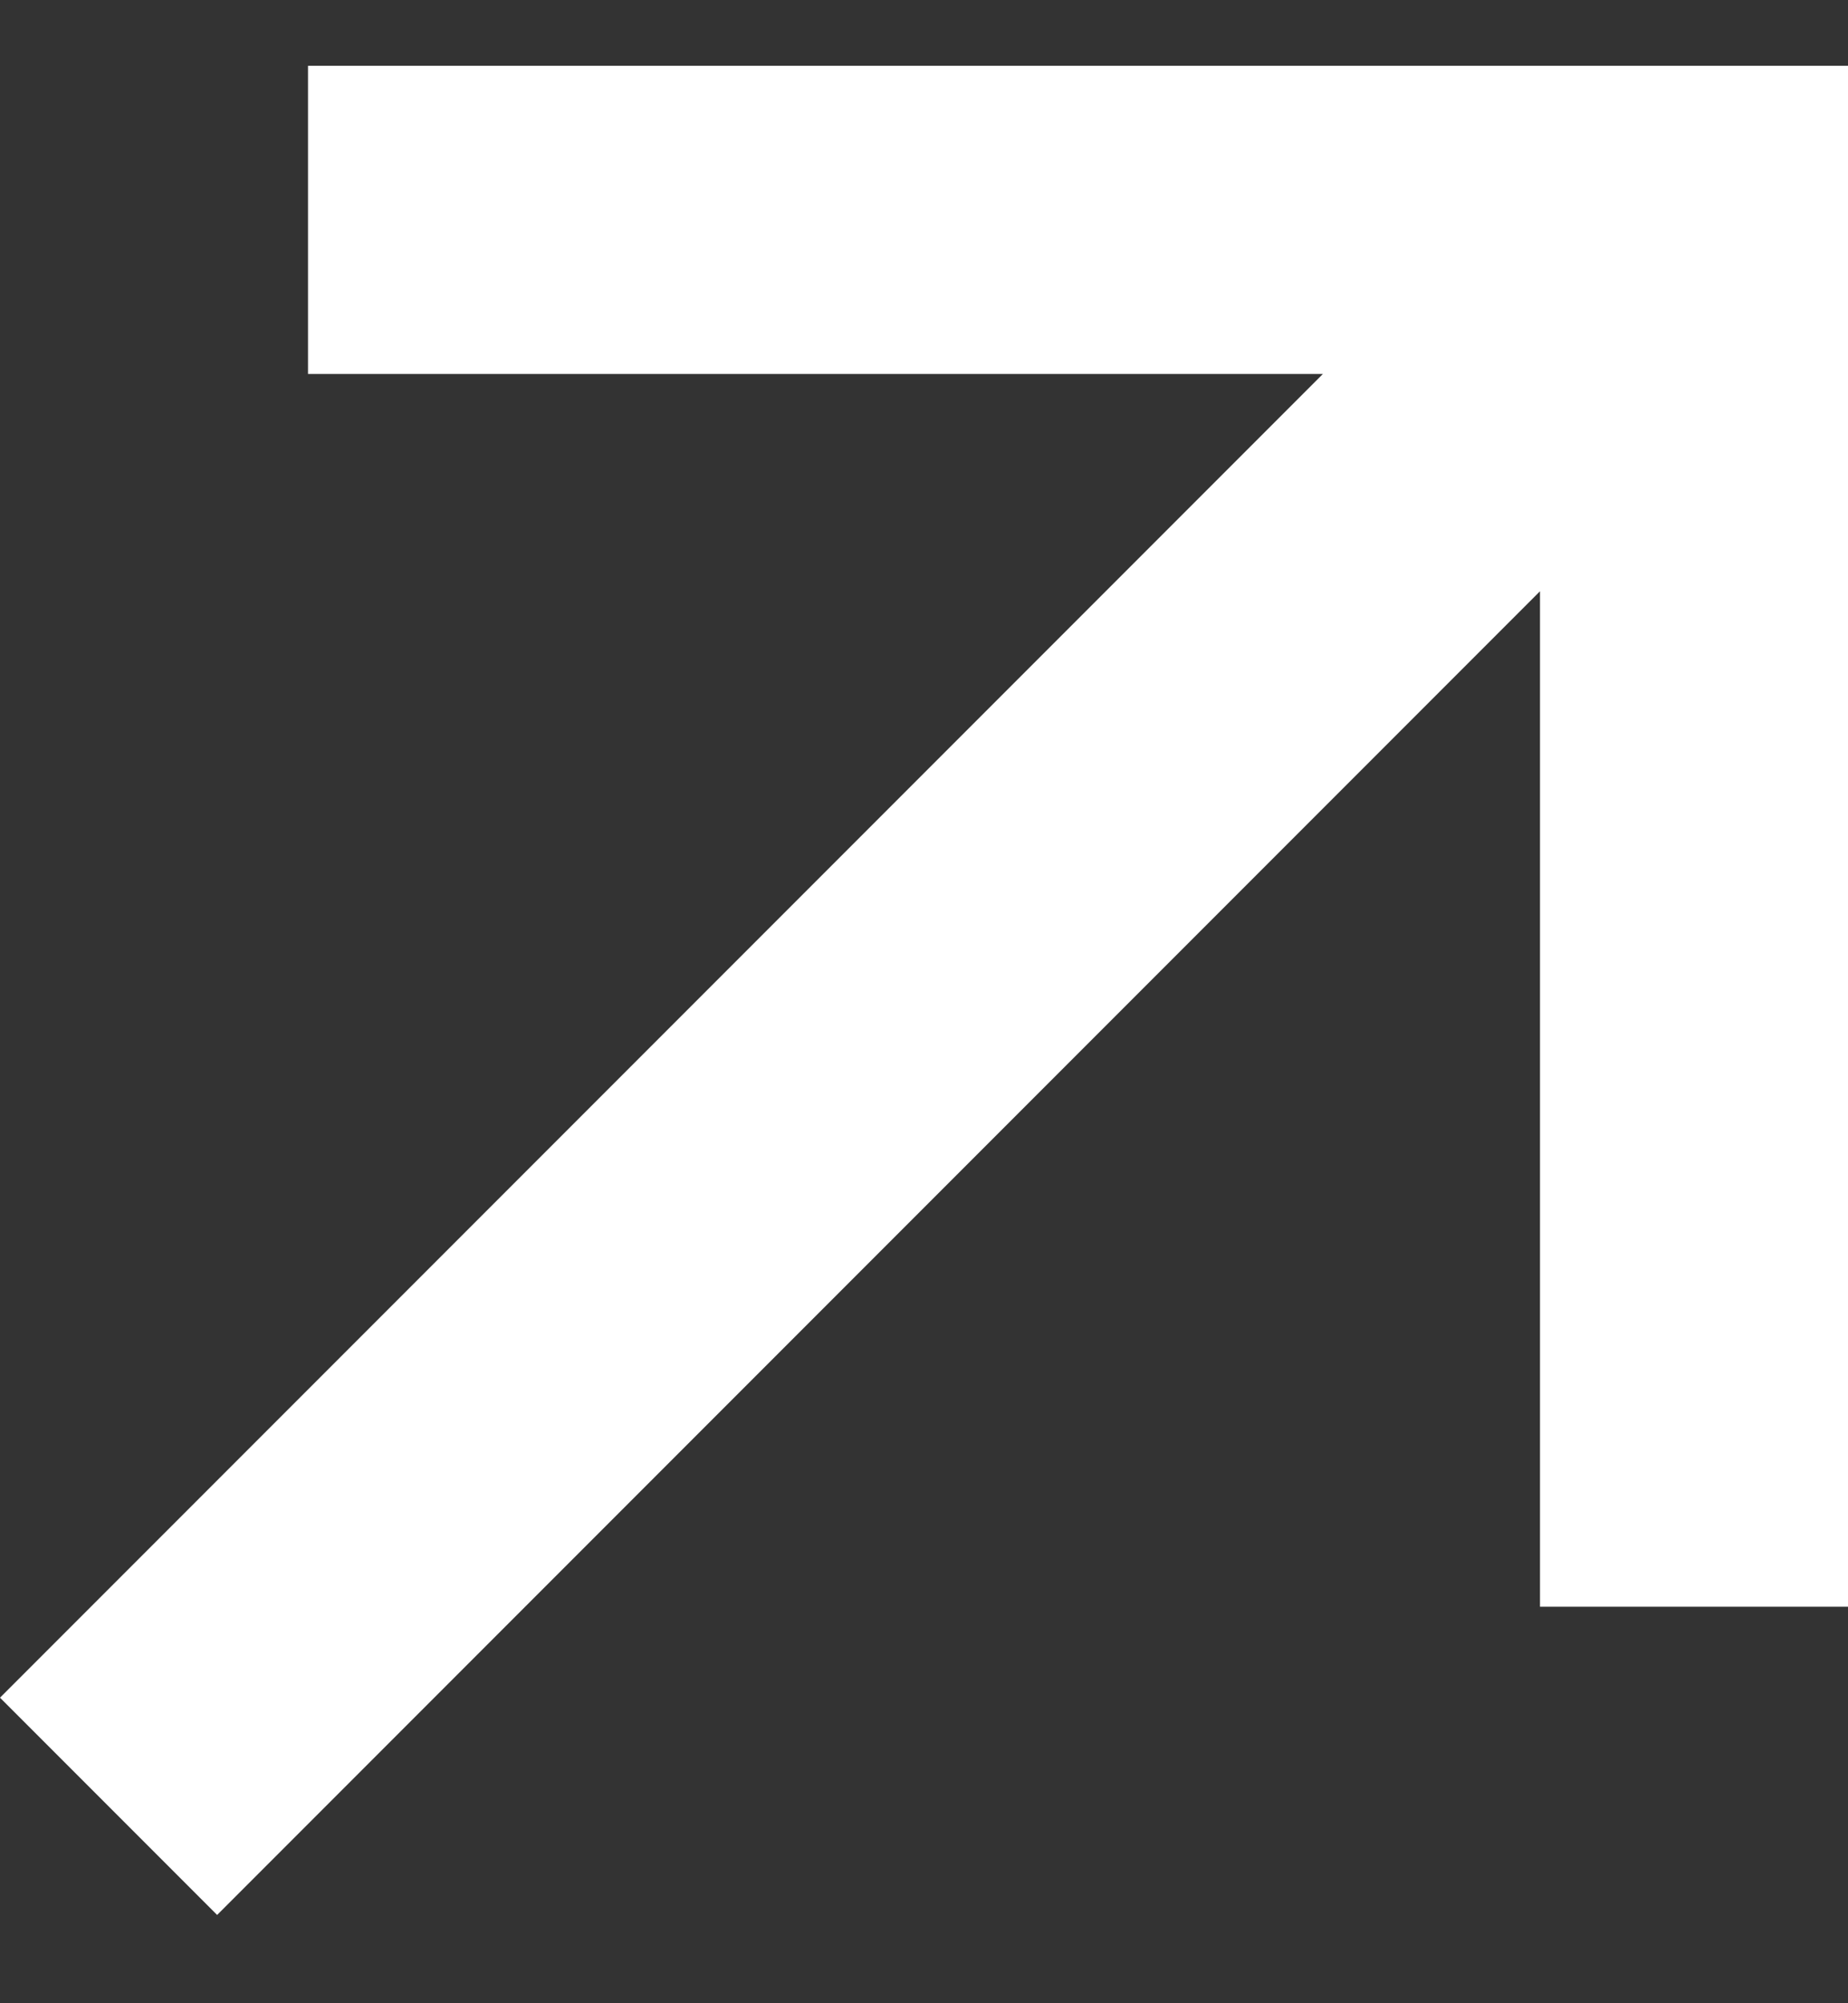
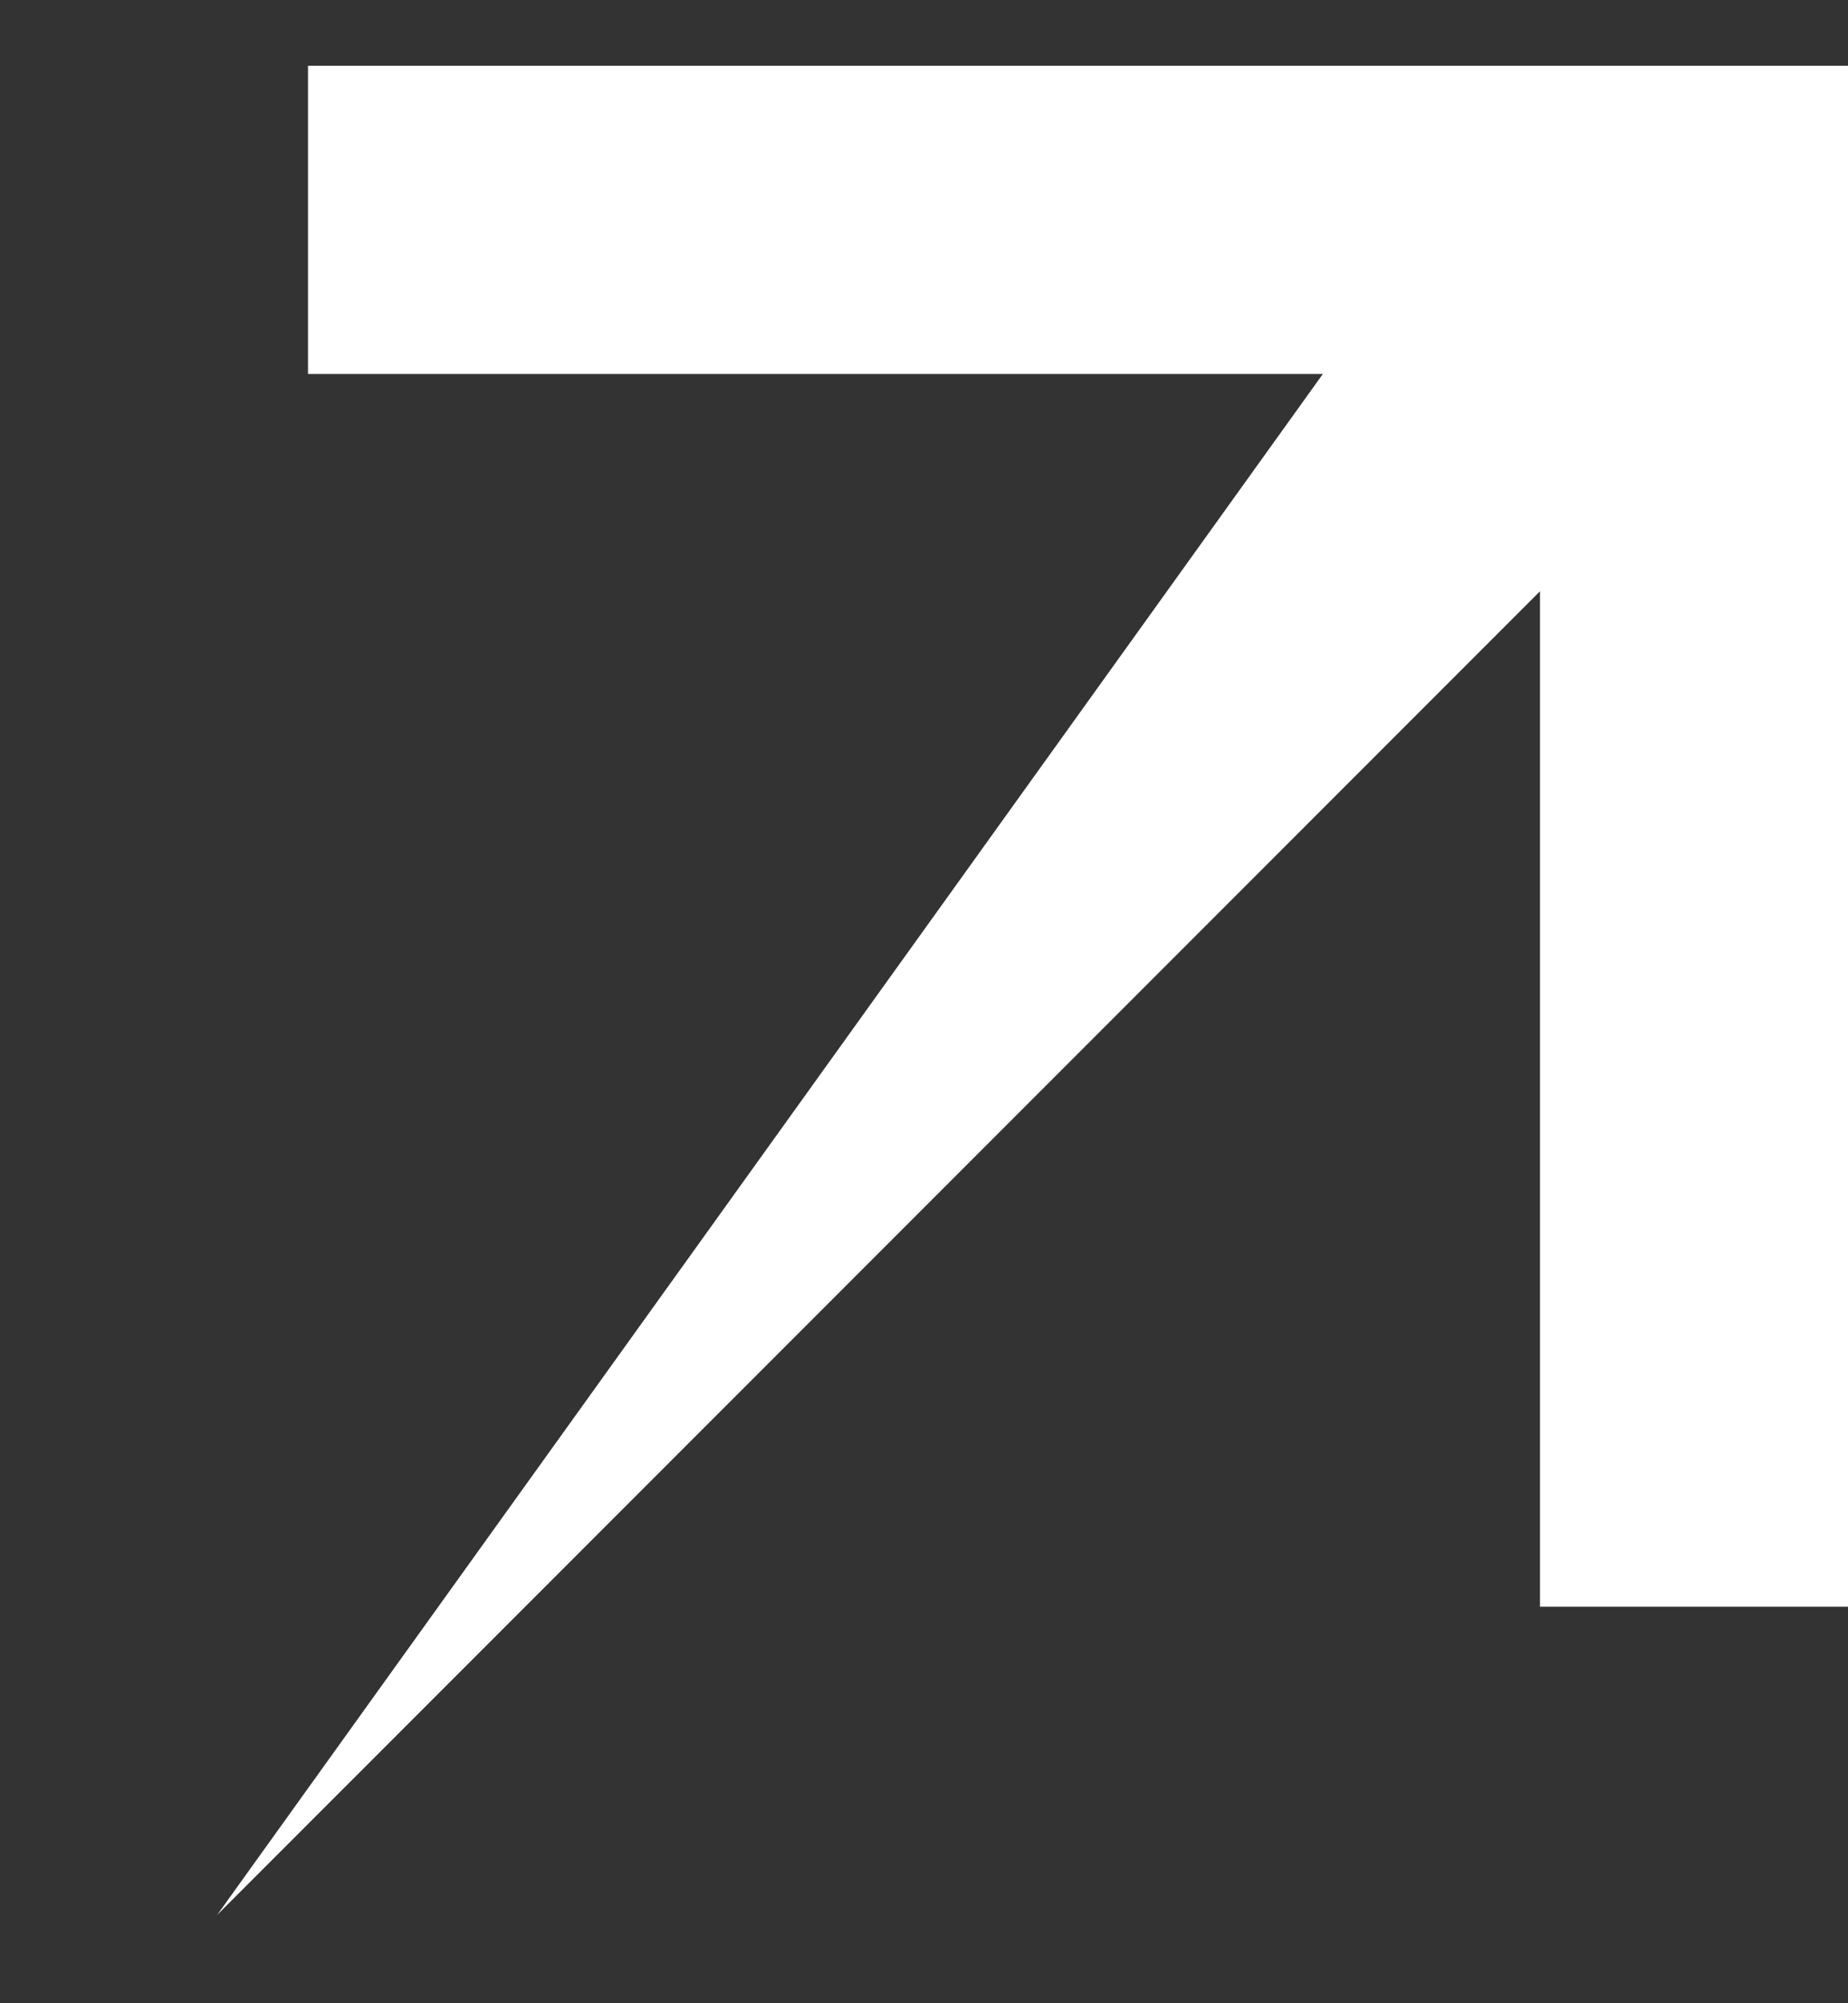
<svg xmlns="http://www.w3.org/2000/svg" width="12" height="13" viewBox="0 0 12 13" fill="none">
  <rect x="0" y="0" width="12" height="13" fill="#333333" stroke="none" />
-   <path d="M2 0.427V2.427H8.59L0 11.017L1.41 12.427L10 3.837V10.427H12V0.427H2Z" fill="white" />
+   <path d="M2 0.427V2.427H8.59L1.41 12.427L10 3.837V10.427H12V0.427H2Z" fill="white" />
</svg>